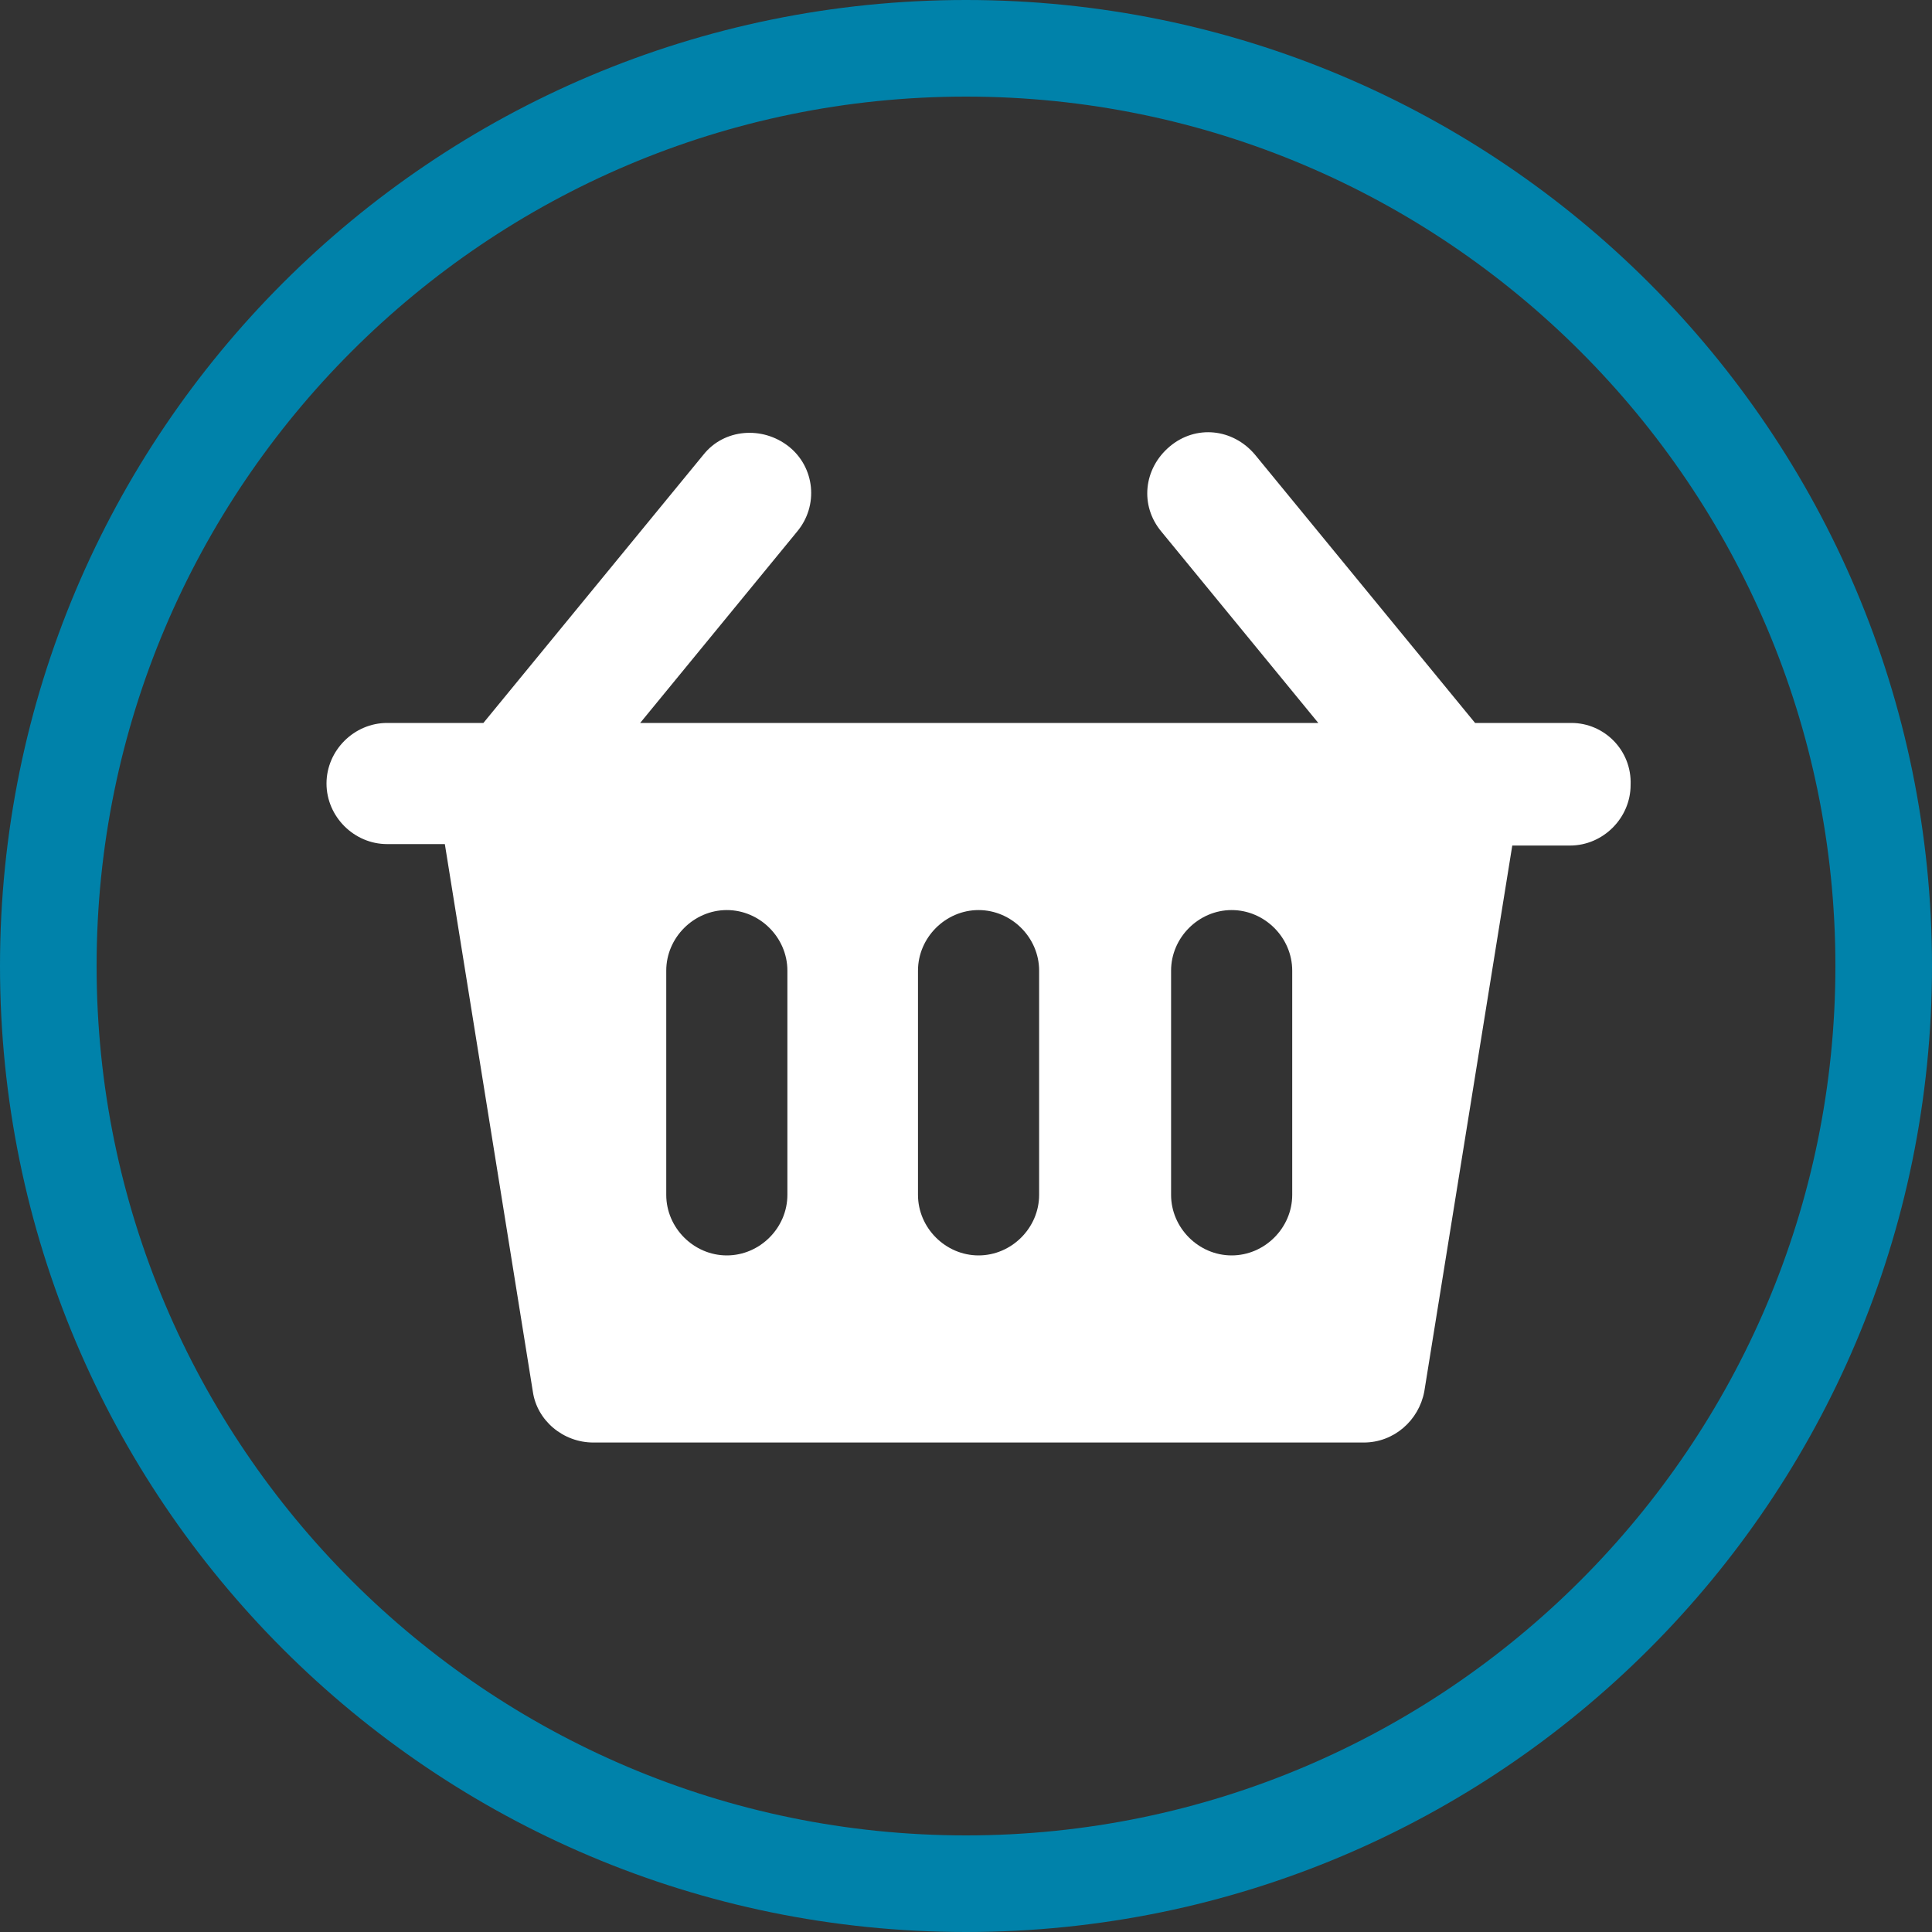
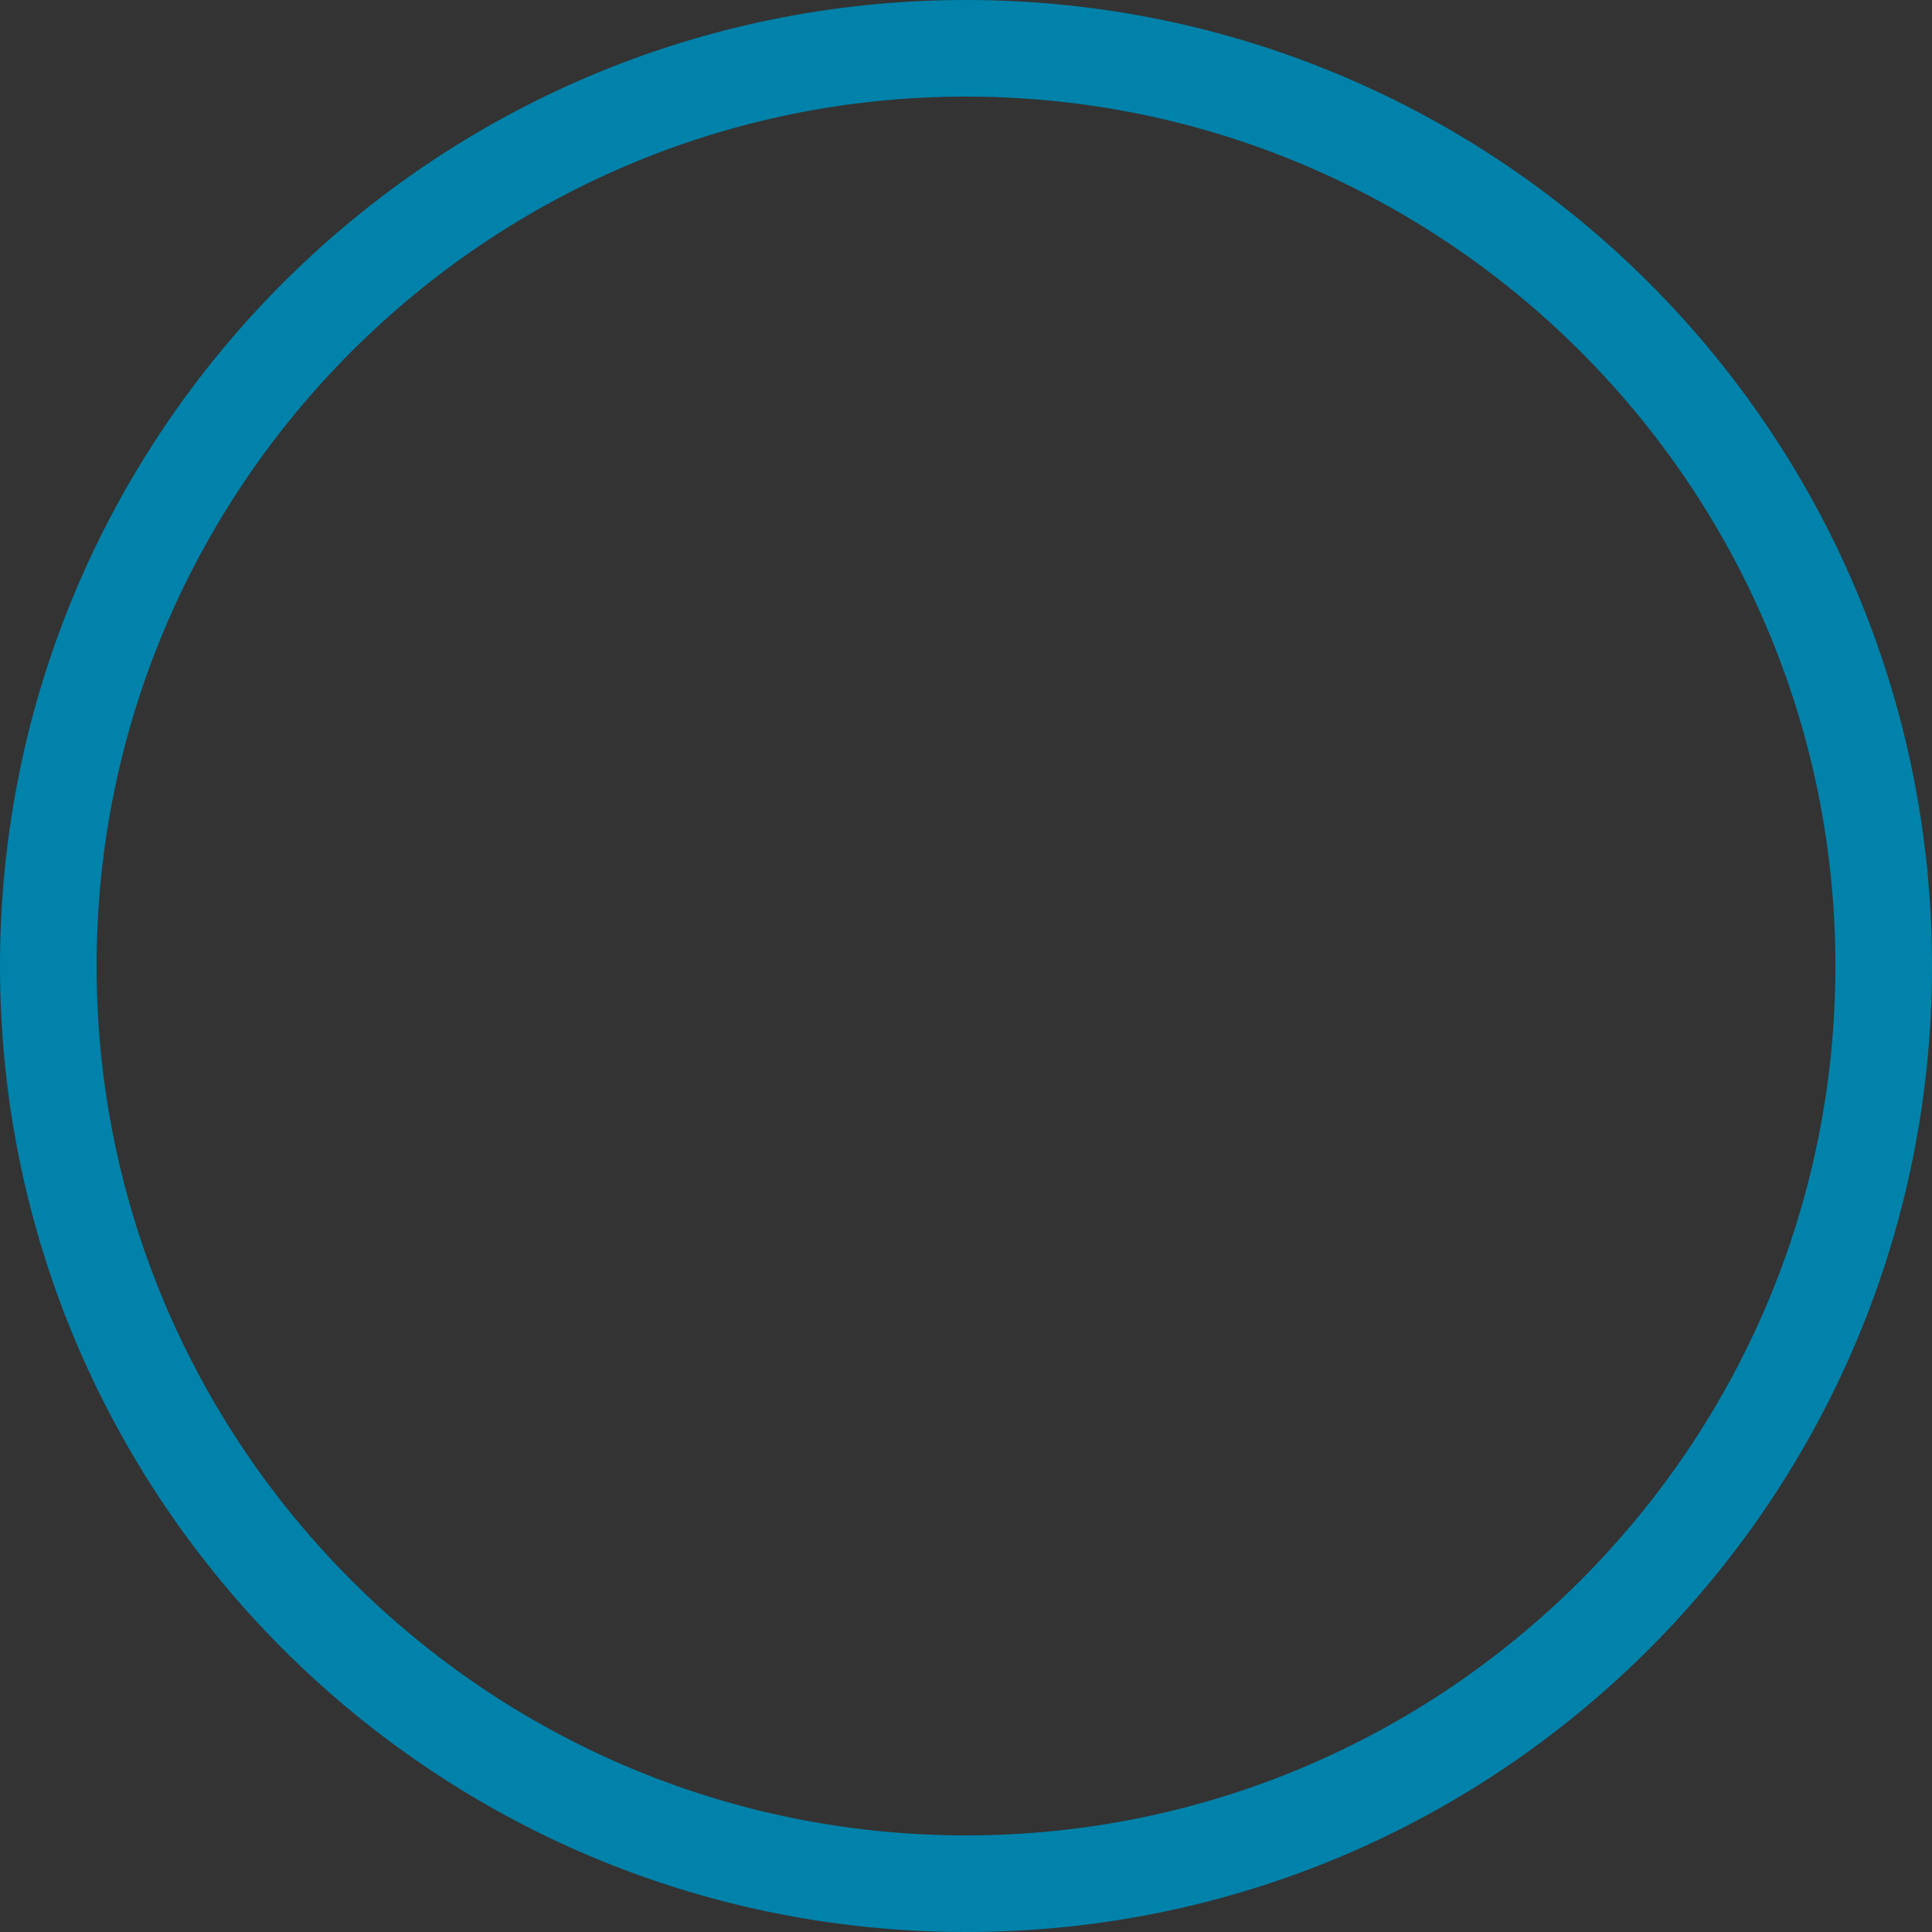
<svg xmlns="http://www.w3.org/2000/svg" version="1.1" id="Laag_1" x="0px" y="0px" viewBox="0 0 200 200" style="enable-background:new 0 0 200 200;" xml:space="preserve">
  <rect x="0" y="0" width="200" height="200" fill="#333333" stroke="none" />
  <style type="text/css">
	.st0{fill:#0082AA;}
	.st1{fill:#FFFFFF;}
</style>
  <g>
    <path class="st0" d="M100,10c49.63,0,90,40.37,90,90s-40.37,90-90,90s-90-40.37-90-90S50.37,10,100,10 M100,0   C44.77,0,0,44.77,0,100s44.77,100,100,100s100-44.77,100-100S155.23,0,100,0L100,0z" />
  </g>
-   <path class="st1" d="M162.67,74.84h-9.97l-22.78-27.77c-2.28-2.71-6.12-3.13-8.83-0.85c-2.71,2.28-3.13,6.12-0.85,8.83l16.23,19.79  h-70.2L82.5,55.05c2.28-2.71,1.85-6.69-0.85-8.83c-2.71-2.14-6.69-1.85-8.83,0.85L50.04,74.84h-9.97c-3.42,0-6.27,2.85-6.27,6.27  s2.85,6.27,6.27,6.27h5.98l9.11,56.68c0.43,2.99,3.13,5.27,6.27,5.27h79.74c3.13,0,5.7-2.28,6.27-5.27l9.11-56.53h5.98  c3.42,0,6.27-2.85,6.27-6.27C168.94,77.69,166.09,74.84,162.67,74.84L162.67,74.84z M81.51,123.69c0,3.42-2.85,6.27-6.27,6.27  s-6.27-2.85-6.27-6.27l0-23.21c0-3.42,2.85-6.27,6.27-6.27s6.27,2.85,6.27,6.27L81.51,123.69z M107.57,123.69  c0,3.42-2.85,6.27-6.27,6.27c-3.42,0-6.27-2.85-6.27-6.27v-23.21c0-3.42,2.85-6.27,6.27-6.27c3.42,0,6.27,2.85,6.27,6.27V123.69z   M133.77,123.69c0,3.42-2.85,6.27-6.27,6.27c-3.42,0-6.27-2.85-6.27-6.27v-23.21c0-3.42,2.85-6.27,6.27-6.27  c3.42,0,6.27,2.85,6.27,6.27V123.69z" />
</svg>